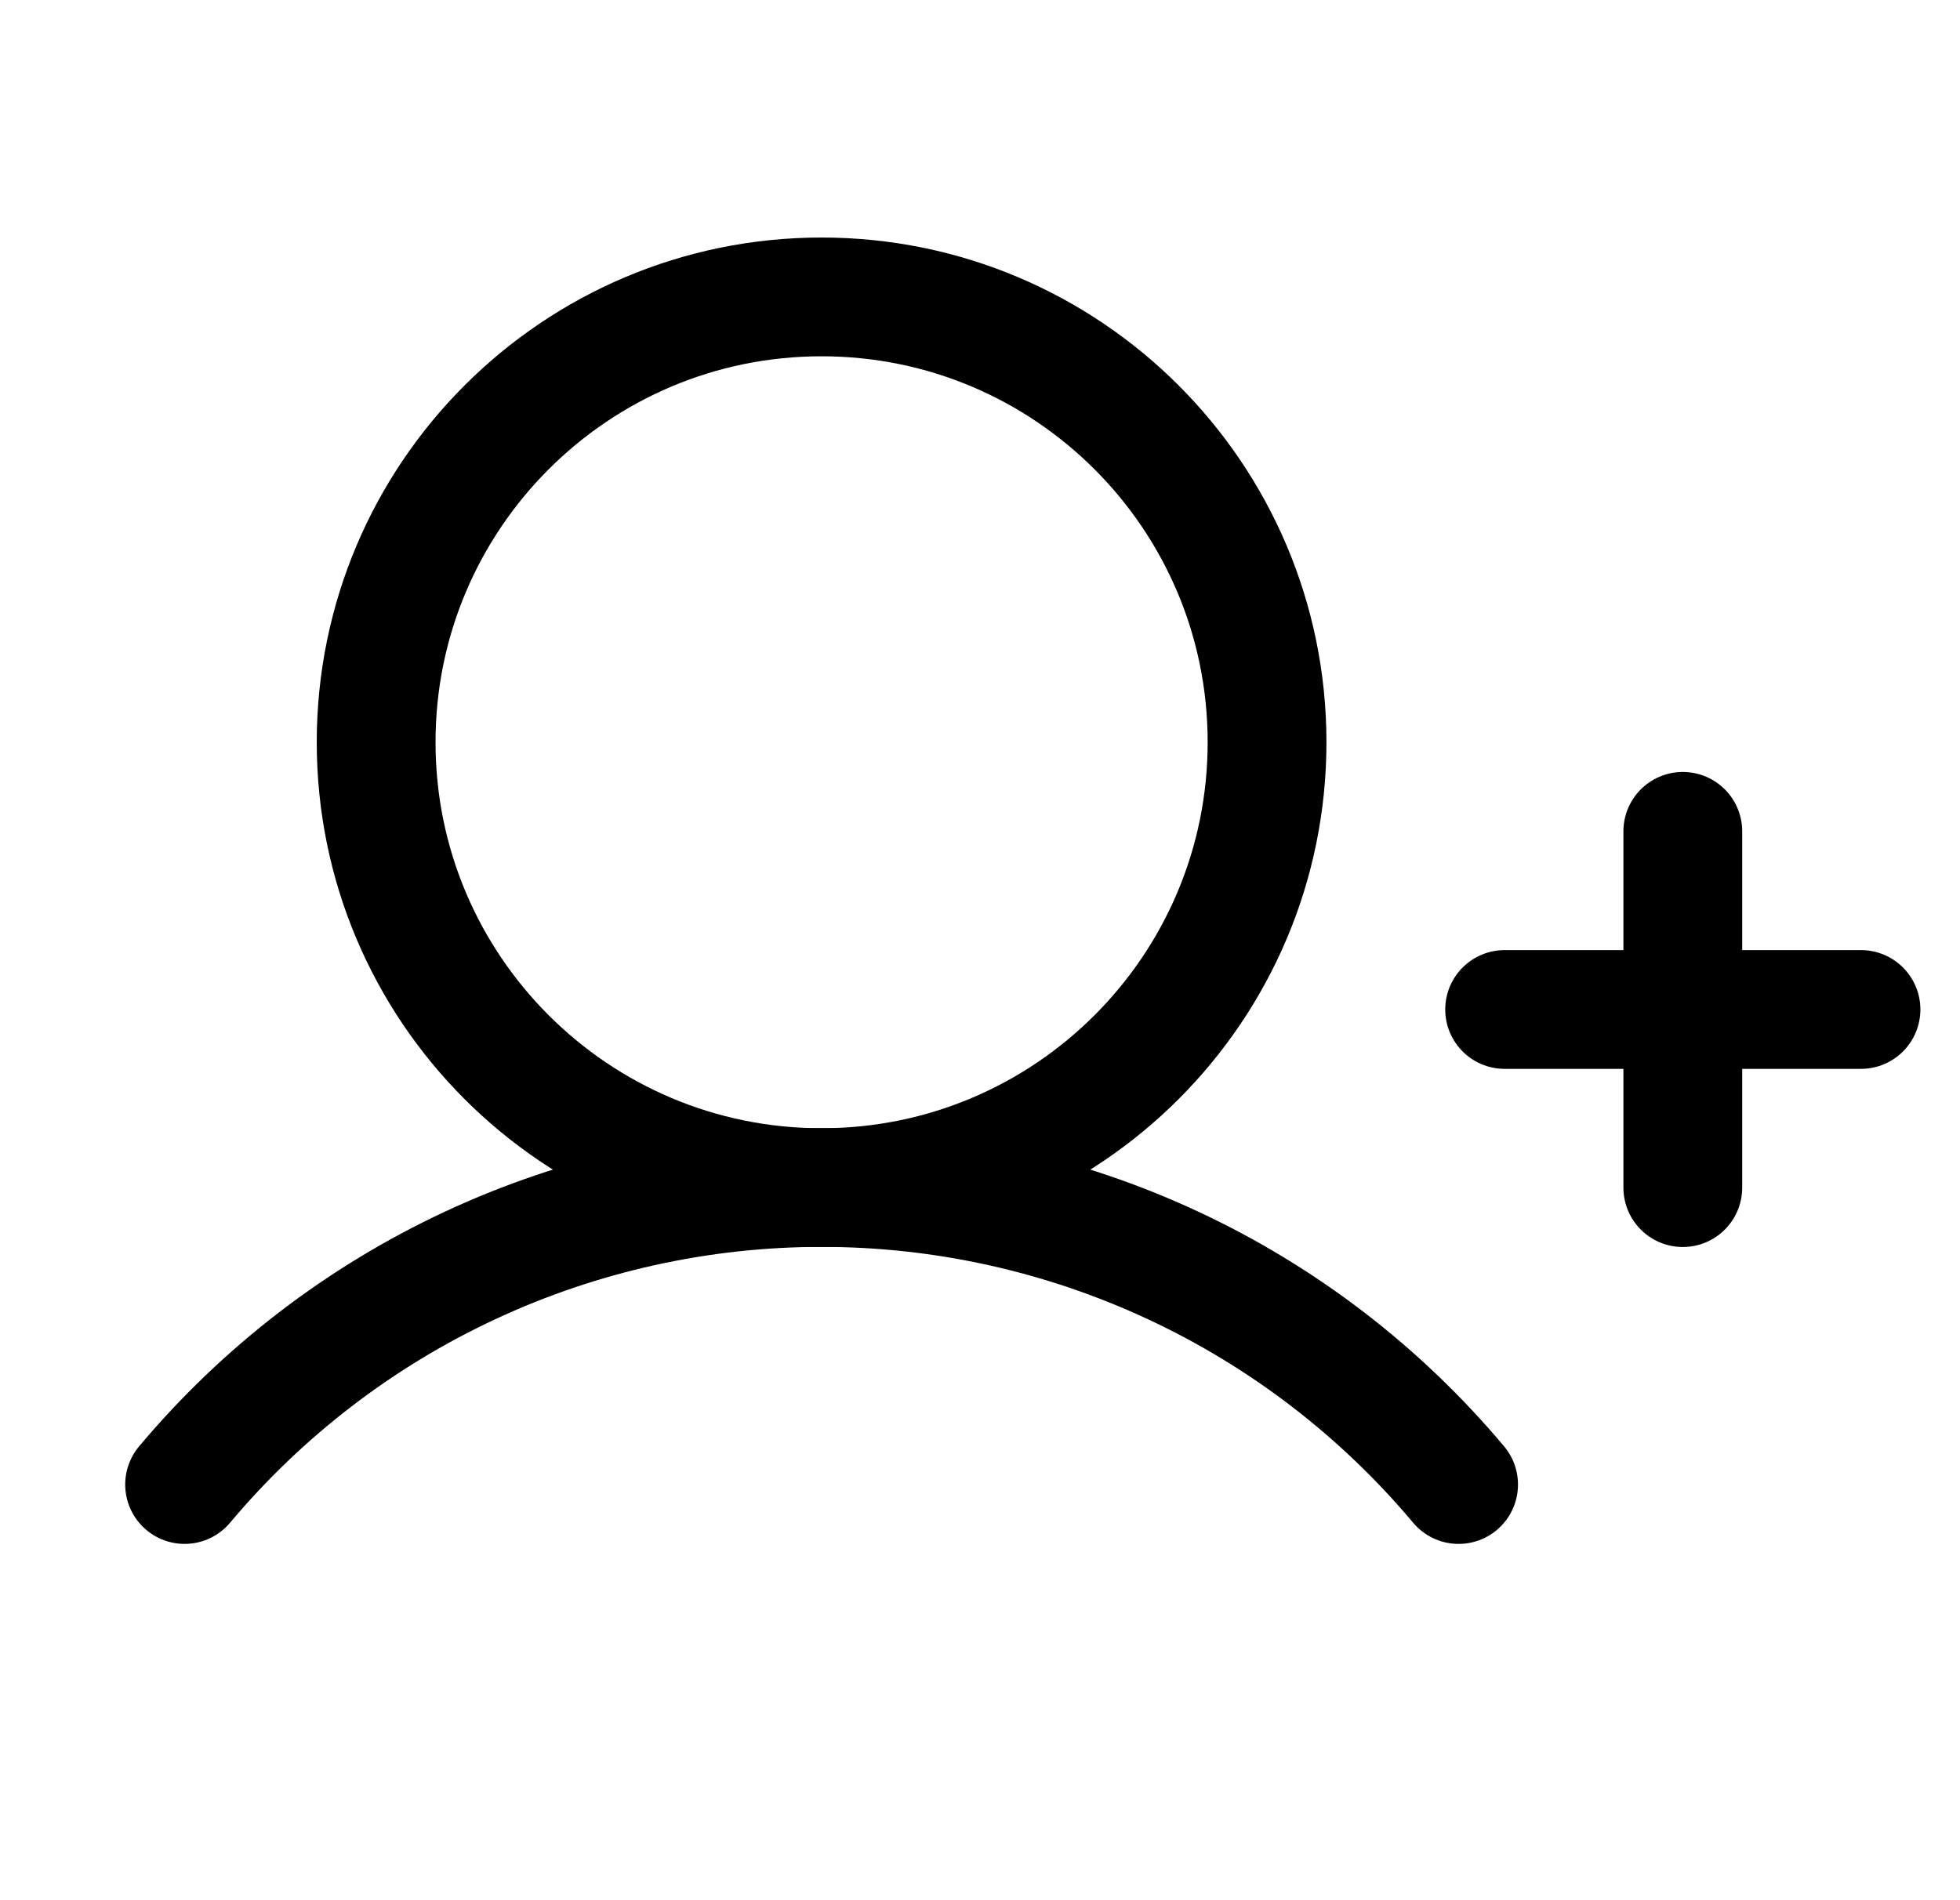
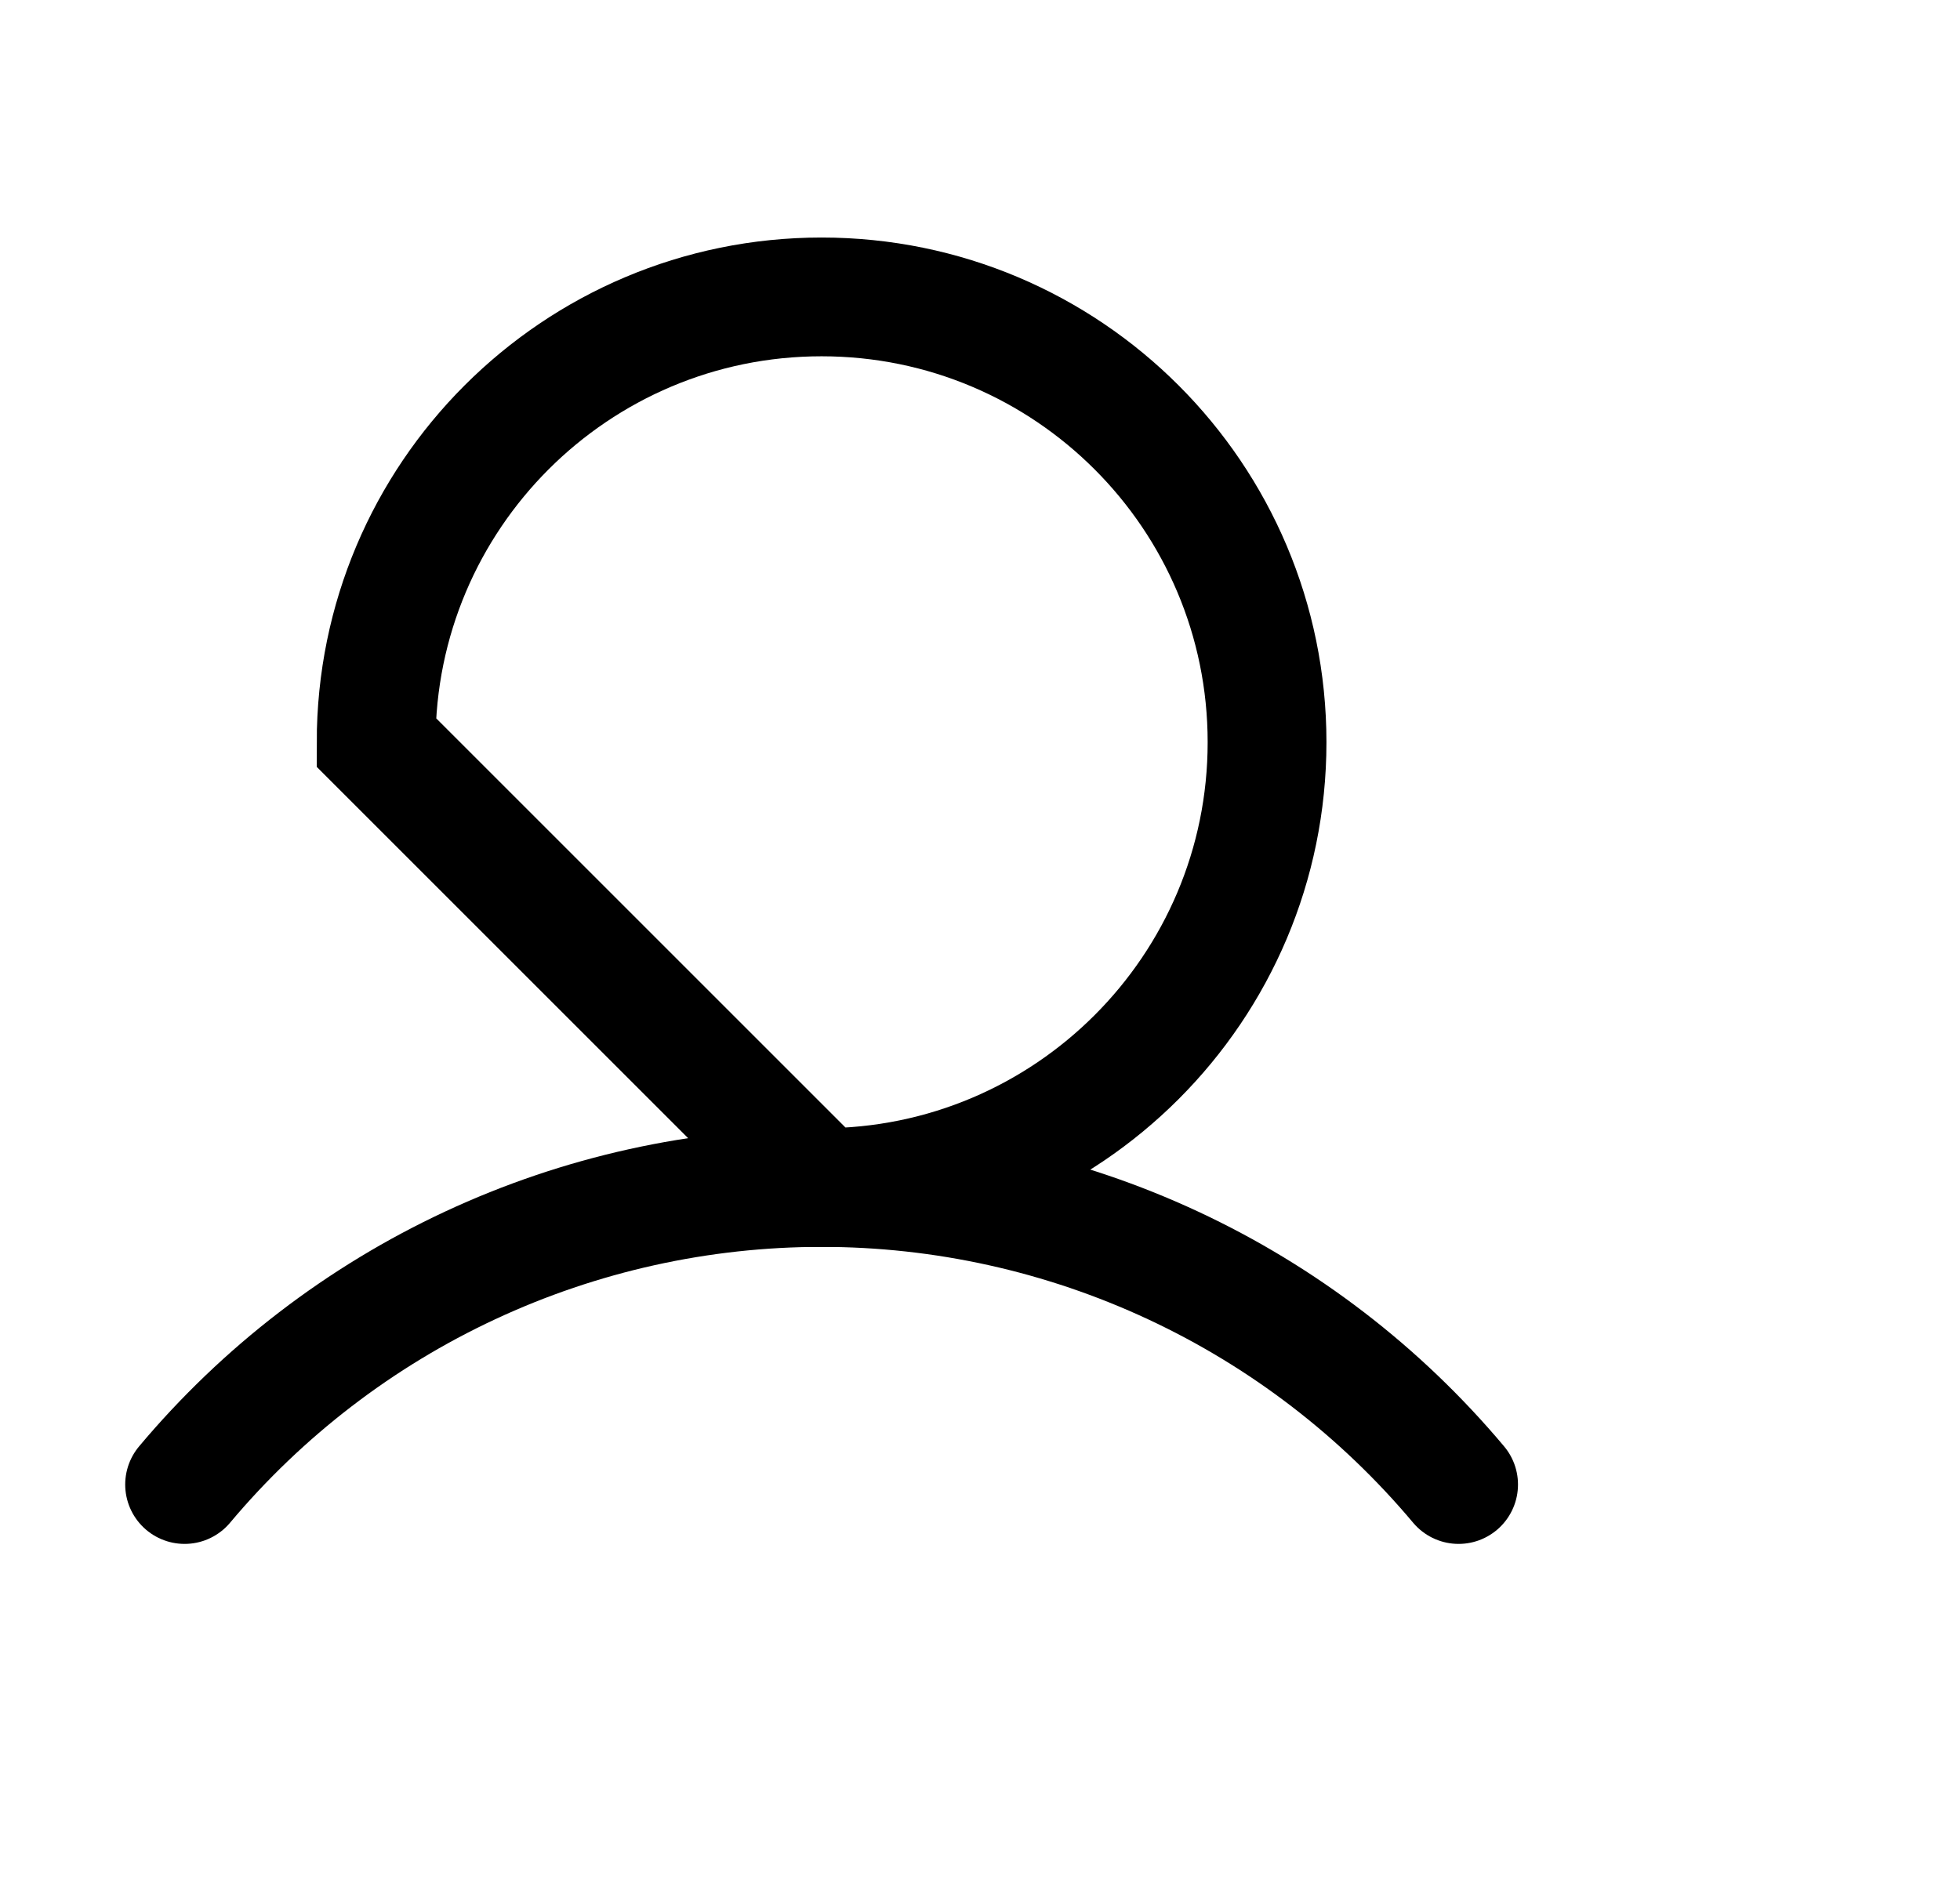
<svg xmlns="http://www.w3.org/2000/svg" width="33" height="32" viewBox="0 0 33 32" fill="none">
-   <path d="M25.333 17H31.333" stroke="black" stroke-width="2" stroke-linecap="round" stroke-linejoin="round" />
-   <path d="M28.333 14V20" stroke="black" stroke-width="2" stroke-linecap="round" stroke-linejoin="round" />
-   <path d="M13.833 20C17.975 20 21.333 16.642 21.333 12.5C21.333 8.358 17.975 5 13.833 5C9.691 5 6.333 8.358 6.333 12.5C6.333 16.642 9.691 20 13.833 20Z" stroke="black" stroke-width="2" stroke-miterlimit="10" />
+   <path d="M13.833 20C17.975 20 21.333 16.642 21.333 12.5C21.333 8.358 17.975 5 13.833 5C9.691 5 6.333 8.358 6.333 12.5Z" stroke="black" stroke-width="2" stroke-miterlimit="10" />
  <path d="M3.108 25C4.422 23.434 6.063 22.174 7.916 21.31C9.769 20.446 11.789 19.998 13.833 19.998C15.878 19.998 17.897 20.446 19.75 21.31C21.603 22.174 23.244 23.434 24.558 25" stroke="black" stroke-width="2" stroke-linecap="round" stroke-linejoin="round" />
</svg>